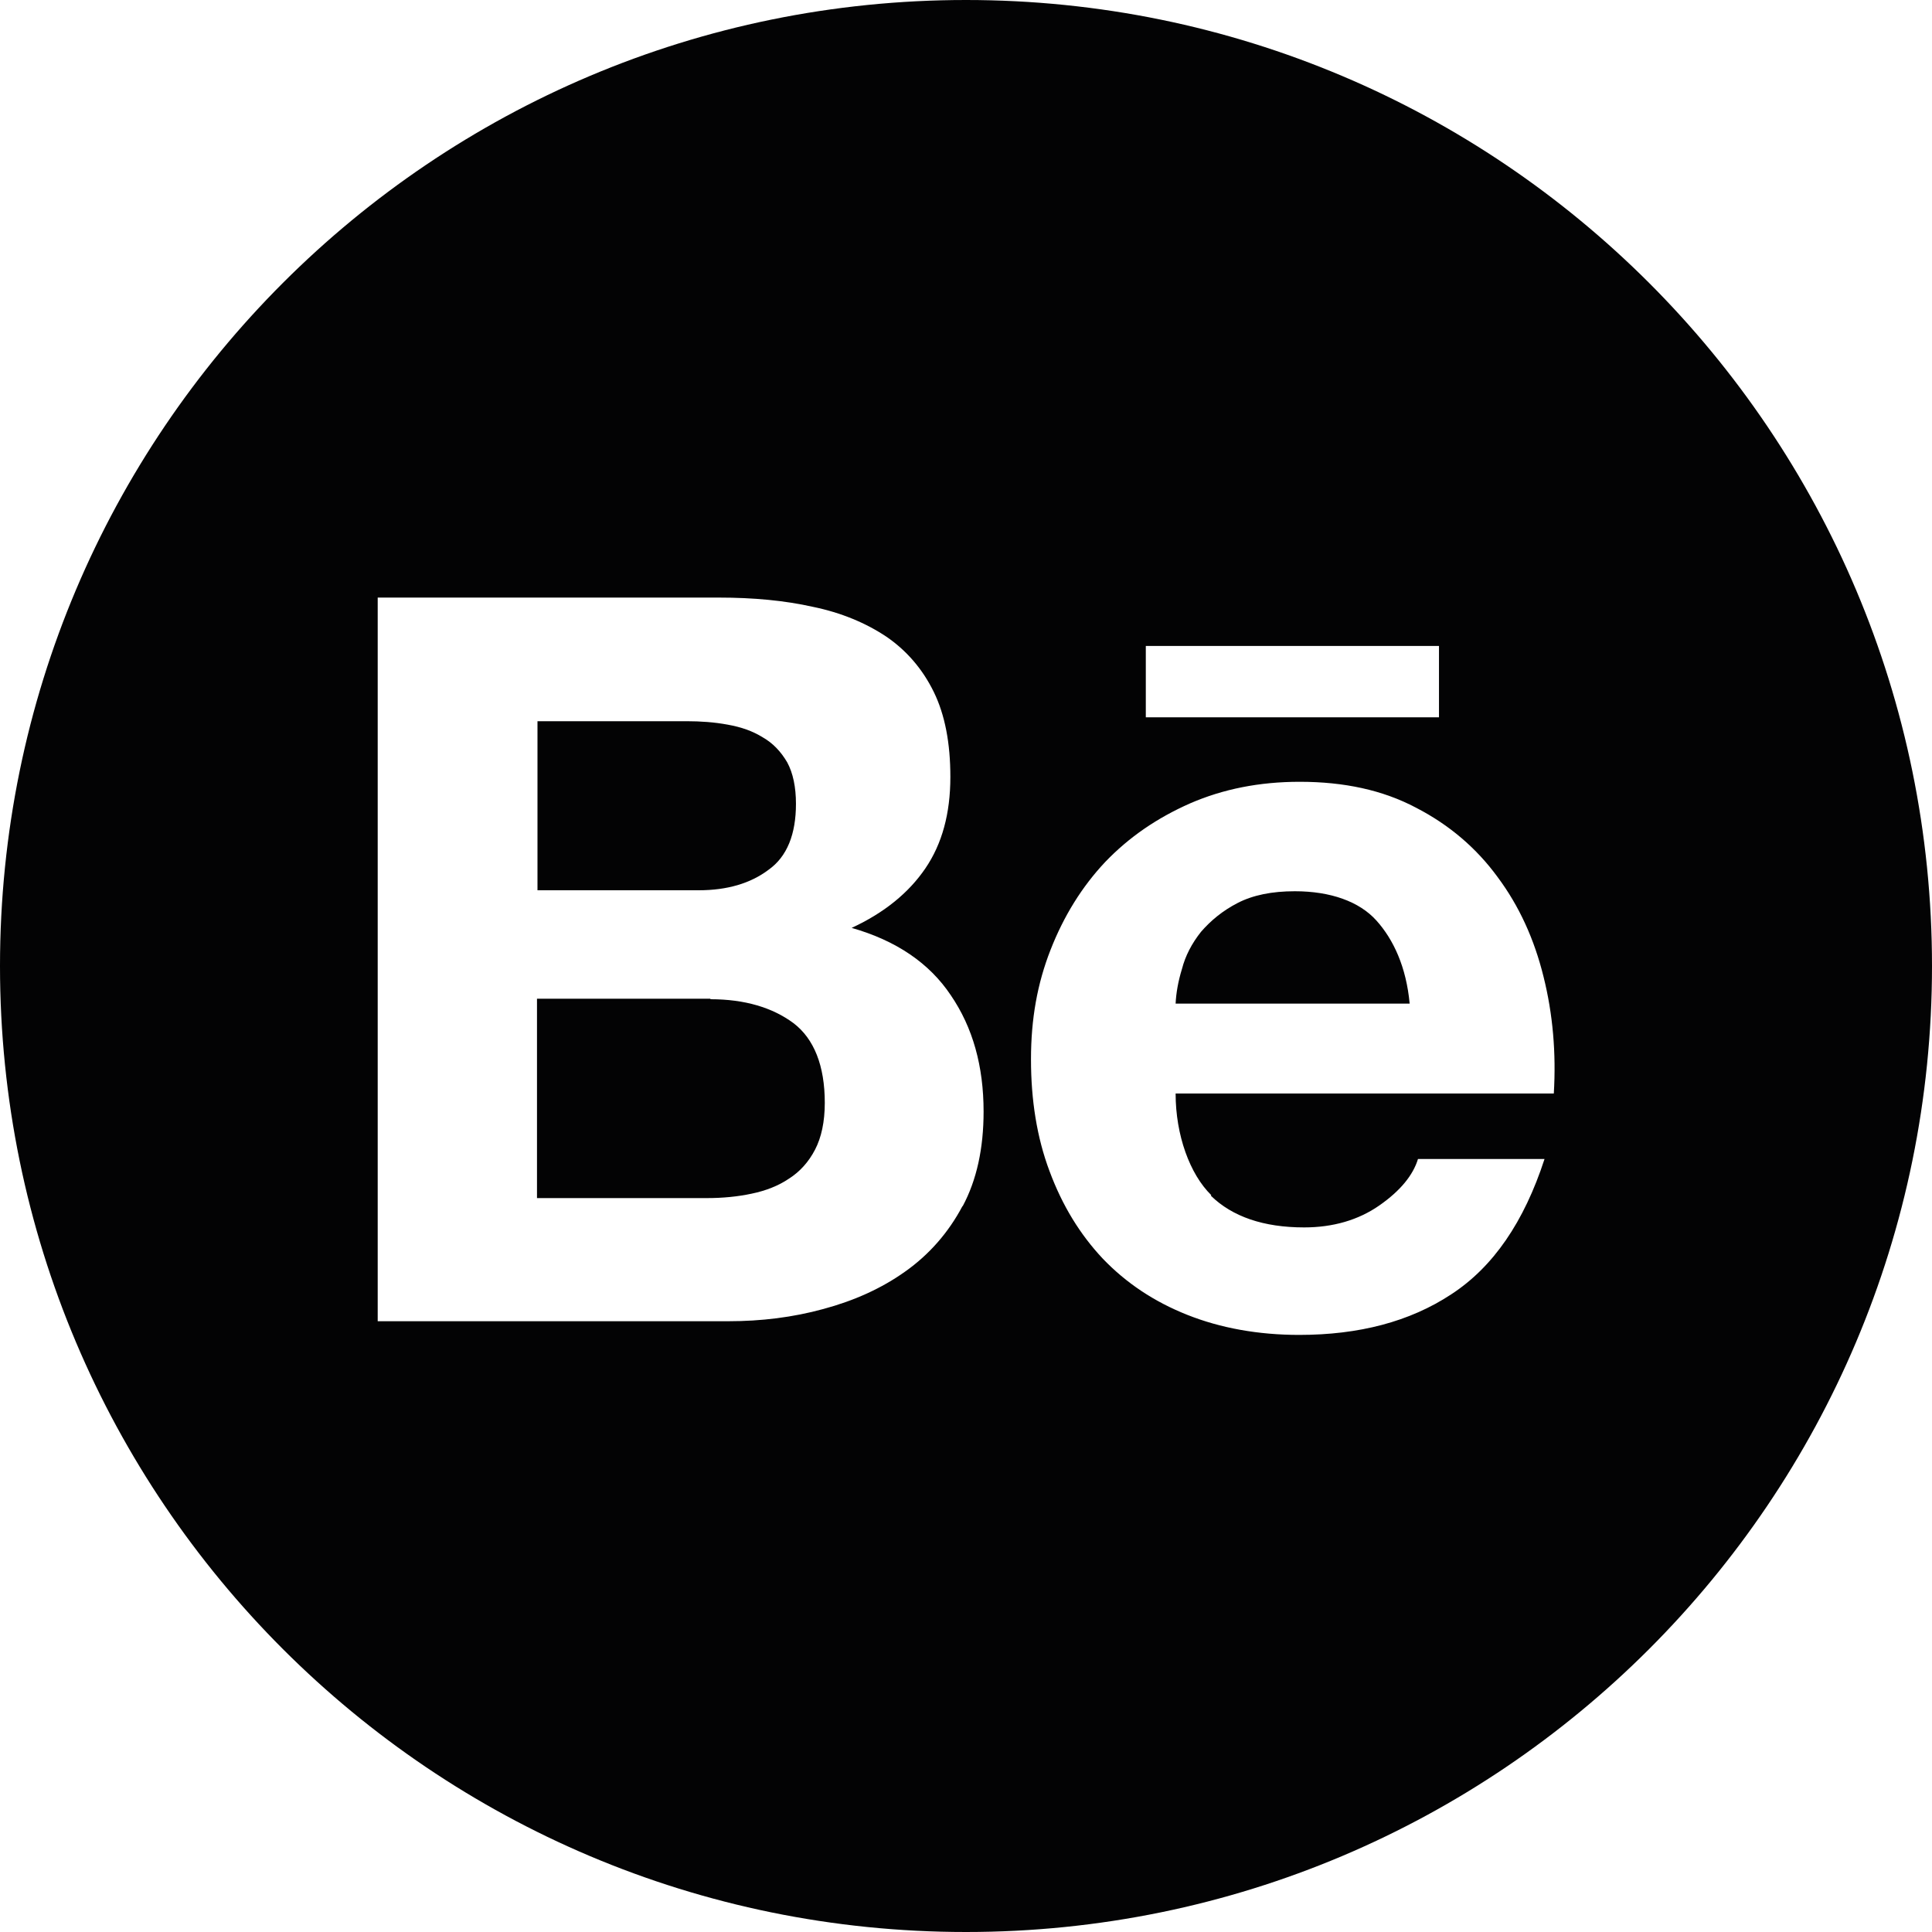
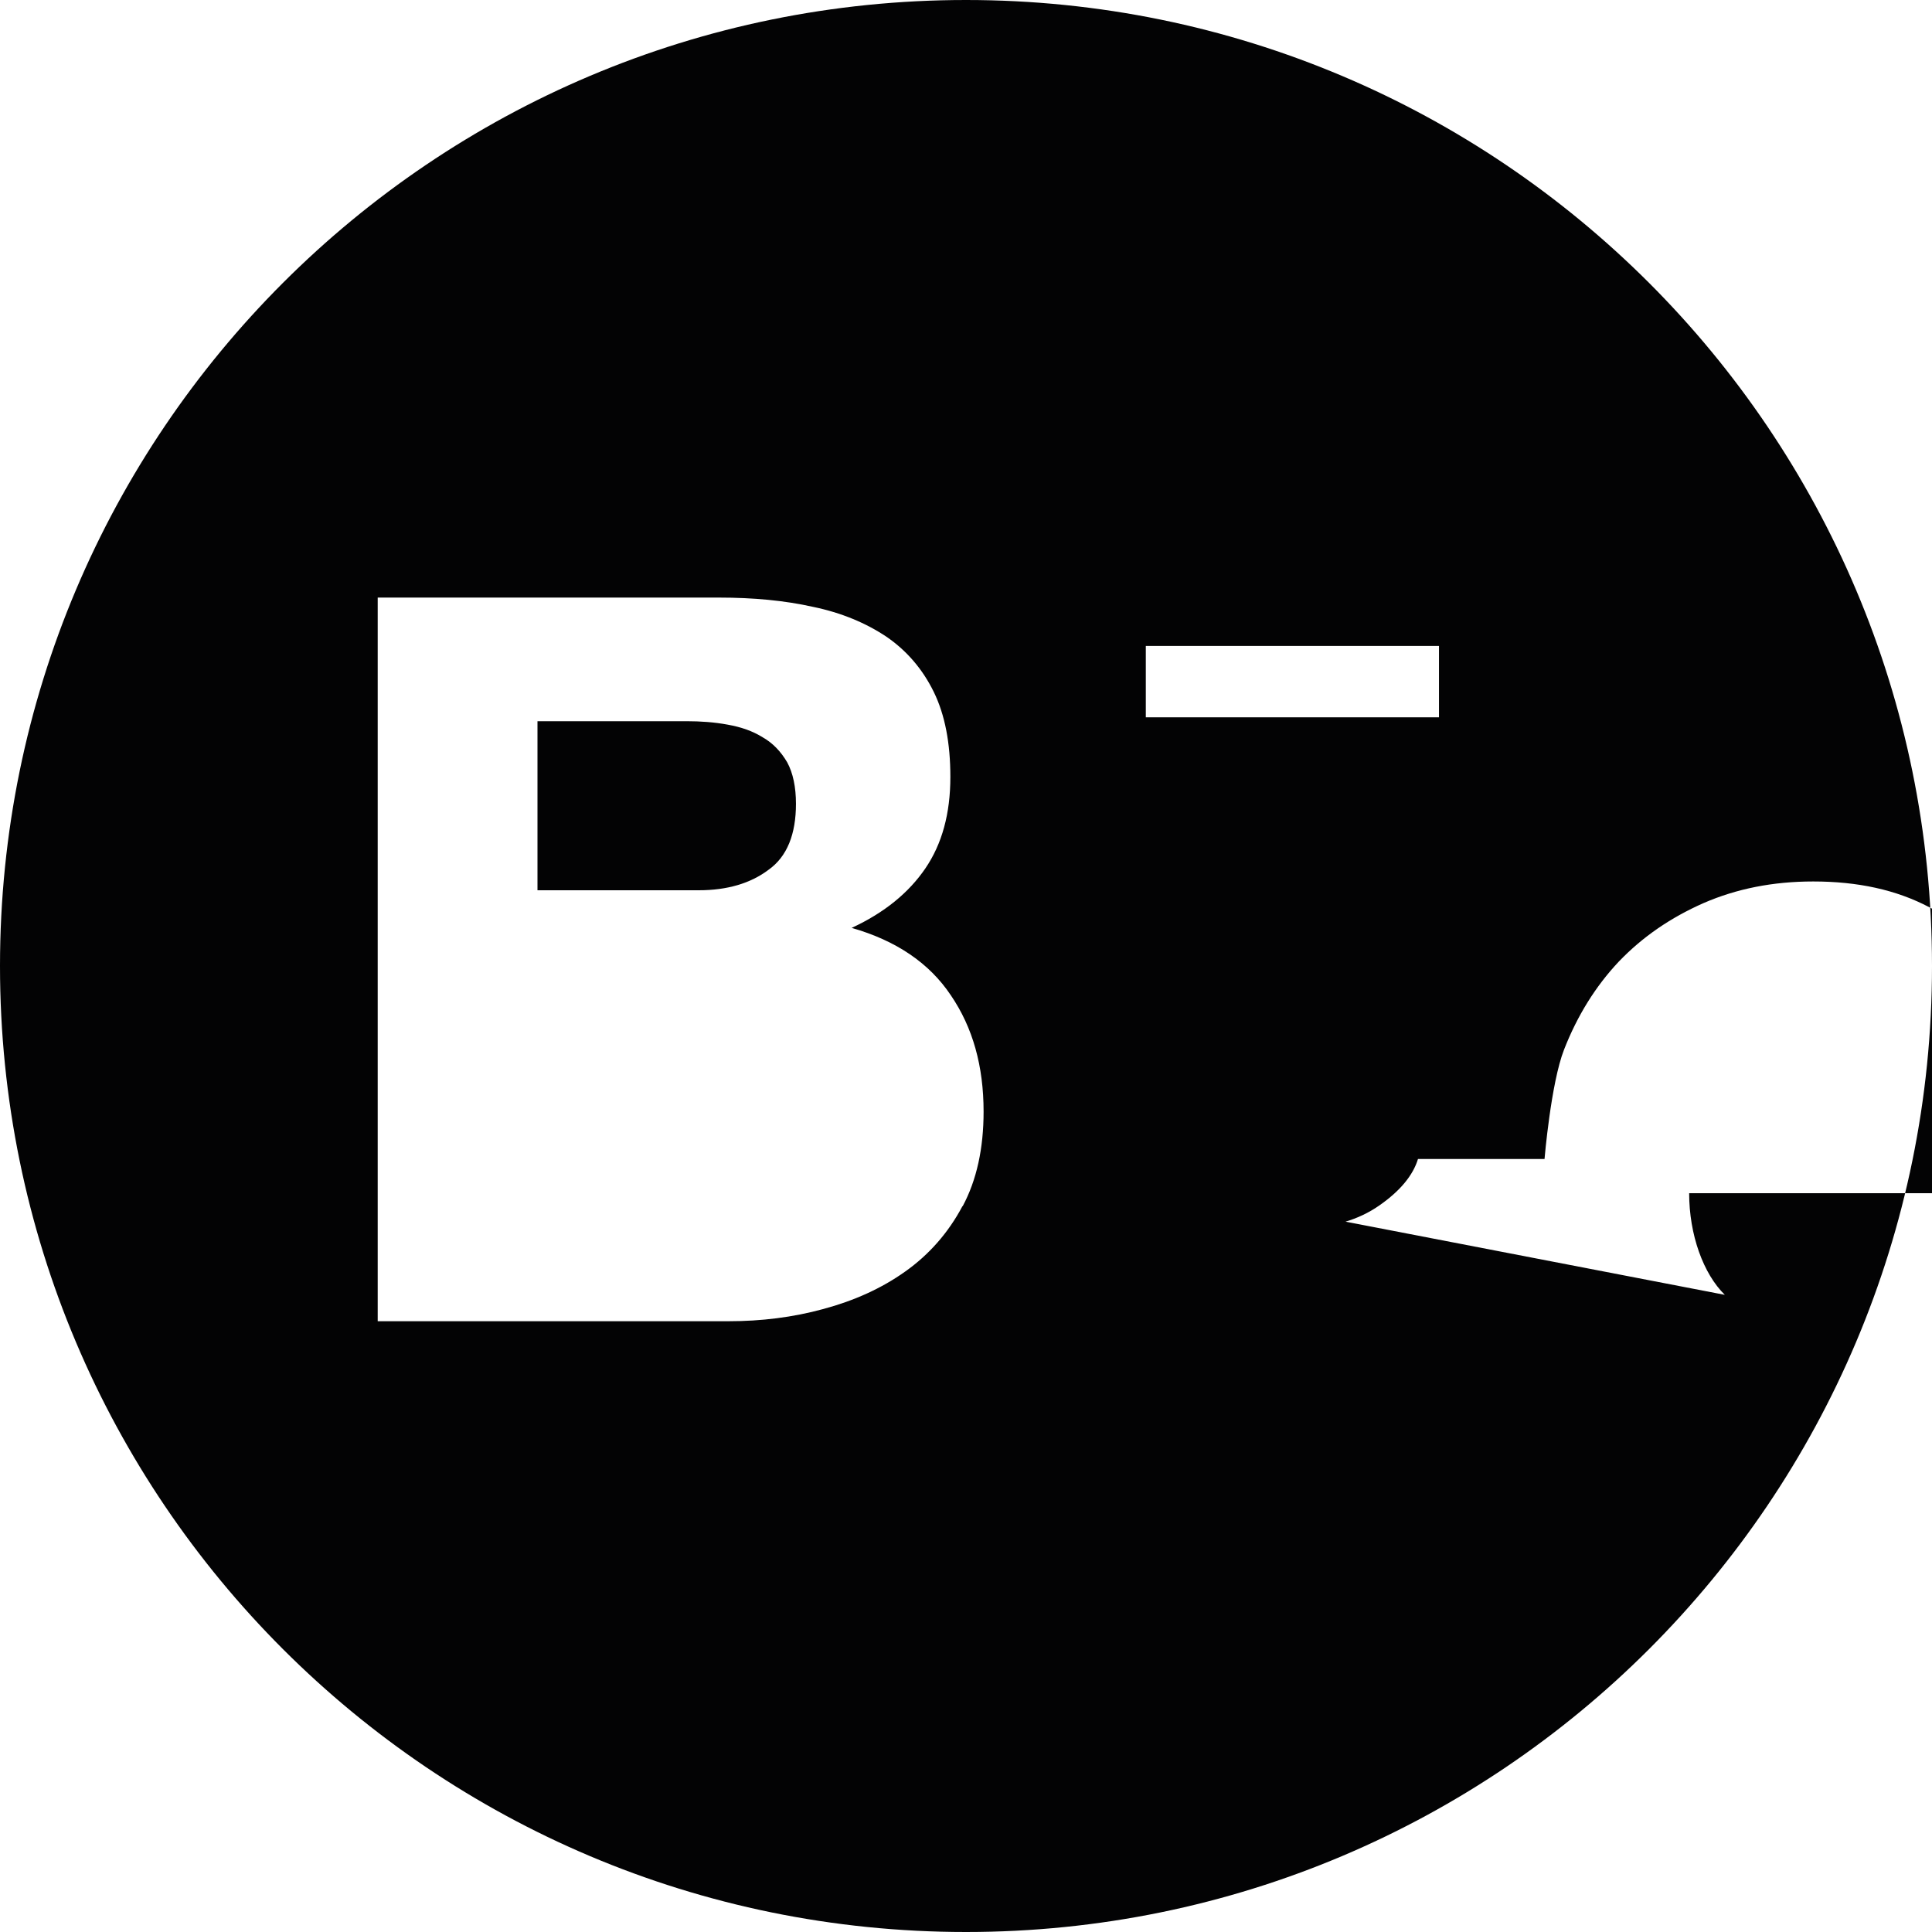
<svg xmlns="http://www.w3.org/2000/svg" id="_Слой_1" data-name="Слой_1" viewBox="0 0 39.54 39.54">
  <defs>
    <style> .cls-1 { fill: #030304; } </style>
  </defs>
  <path class="cls-1" d="M26.5,18.24c-.47,0-.86.08-1.17.24-.31.16-.55.36-.75.59-.19.24-.32.49-.39.76-.08.26-.12.5-.13.71h4.79c-.07-.75-.33-1.31-.68-1.7-.35-.39-.94-.6-1.67-.6Z" />
-   <path class="cls-1" d="M14.54,20.44h-3.55v4.08h3.48c.32,0,.63-.03.91-.09.29-.06.55-.16.77-.31.22-.14.4-.34.53-.59.13-.25.2-.57.2-.96,0-.76-.22-1.31-.64-1.63-.43-.32-1-.49-1.7-.49Z" />
  <path class="cls-1" d="M15.73,17.8c.38-.27.56-.73.56-1.35,0-.34-.06-.63-.18-.85-.13-.22-.29-.39-.5-.51-.21-.13-.44-.21-.72-.26-.27-.05-.55-.07-.84-.07h-3.05v3.46h3.3c.58,0,1.06-.14,1.43-.42Z" />
-   <path class="cls-1" d="M19.77,0C8.85,0,0,8.85,0,19.77s8.85,19.77,19.77,19.77,19.77-8.85,19.77-19.77S30.69,0,19.77,0ZM23.45,13.22h6v1.46h-6v-1.46ZM19.7,24.68c-.29.55-.69,1-1.17,1.34-.49.35-1.05.6-1.68.77-.62.17-1.27.25-1.94.25h-7.18v-14.81h6.98c.71,0,1.35.06,1.93.19.58.12,1.08.33,1.5.61.41.28.74.66.97,1.13.23.47.34,1.05.34,1.74,0,.75-.17,1.37-.51,1.87-.34.5-.84.91-1.51,1.22.91.26,1.59.72,2.03,1.38.45.66.67,1.45.67,2.38,0,.75-.14,1.4-.43,1.94ZM24.78,24.47c.44.43,1.08.65,1.91.65.59,0,1.11-.15,1.54-.45.43-.3.69-.62.79-.95h2.59c-.42,1.29-1.05,2.21-1.91,2.77-.85.56-1.89.83-3.11.83-.84,0-1.61-.14-2.29-.41-.68-.27-1.25-.65-1.73-1.15-.47-.5-.83-1.09-1.09-1.79-.26-.69-.38-1.46-.38-2.29s.13-1.55.4-2.24c.27-.69.64-1.29,1.12-1.8.49-.51,1.06-.9,1.74-1.2.67-.29,1.41-.44,2.24-.44.91,0,1.7.17,2.38.53.68.35,1.24.83,1.67,1.42.44.59.75,1.27.94,2.04.19.76.26,1.56.21,2.39h-7.74c0,.85.29,1.65.73,2.08Z" />
+   <path class="cls-1" d="M19.77,0C8.85,0,0,8.85,0,19.77s8.85,19.77,19.77,19.77,19.77-8.85,19.77-19.77S30.69,0,19.77,0ZM23.45,13.22h6v1.46h-6v-1.46ZM19.7,24.68c-.29.55-.69,1-1.17,1.34-.49.35-1.05.6-1.68.77-.62.17-1.27.25-1.94.25h-7.18v-14.81h6.98c.71,0,1.35.06,1.93.19.58.12,1.08.33,1.5.61.41.28.74.66.97,1.13.23.47.34,1.05.34,1.74,0,.75-.17,1.37-.51,1.87-.34.5-.84.91-1.51,1.22.91.26,1.59.72,2.03,1.38.45.66.67,1.45.67,2.38,0,.75-.14,1.4-.43,1.94ZM24.78,24.47c.44.43,1.08.65,1.91.65.59,0,1.11-.15,1.54-.45.43-.3.69-.62.79-.95h2.59s.13-1.55.4-2.24c.27-.69.64-1.29,1.12-1.8.49-.51,1.06-.9,1.74-1.2.67-.29,1.41-.44,2.24-.44.91,0,1.7.17,2.38.53.68.35,1.24.83,1.67,1.42.44.59.75,1.27.94,2.04.19.76.26,1.56.21,2.39h-7.74c0,.85.29,1.65.73,2.08Z" />
</svg>